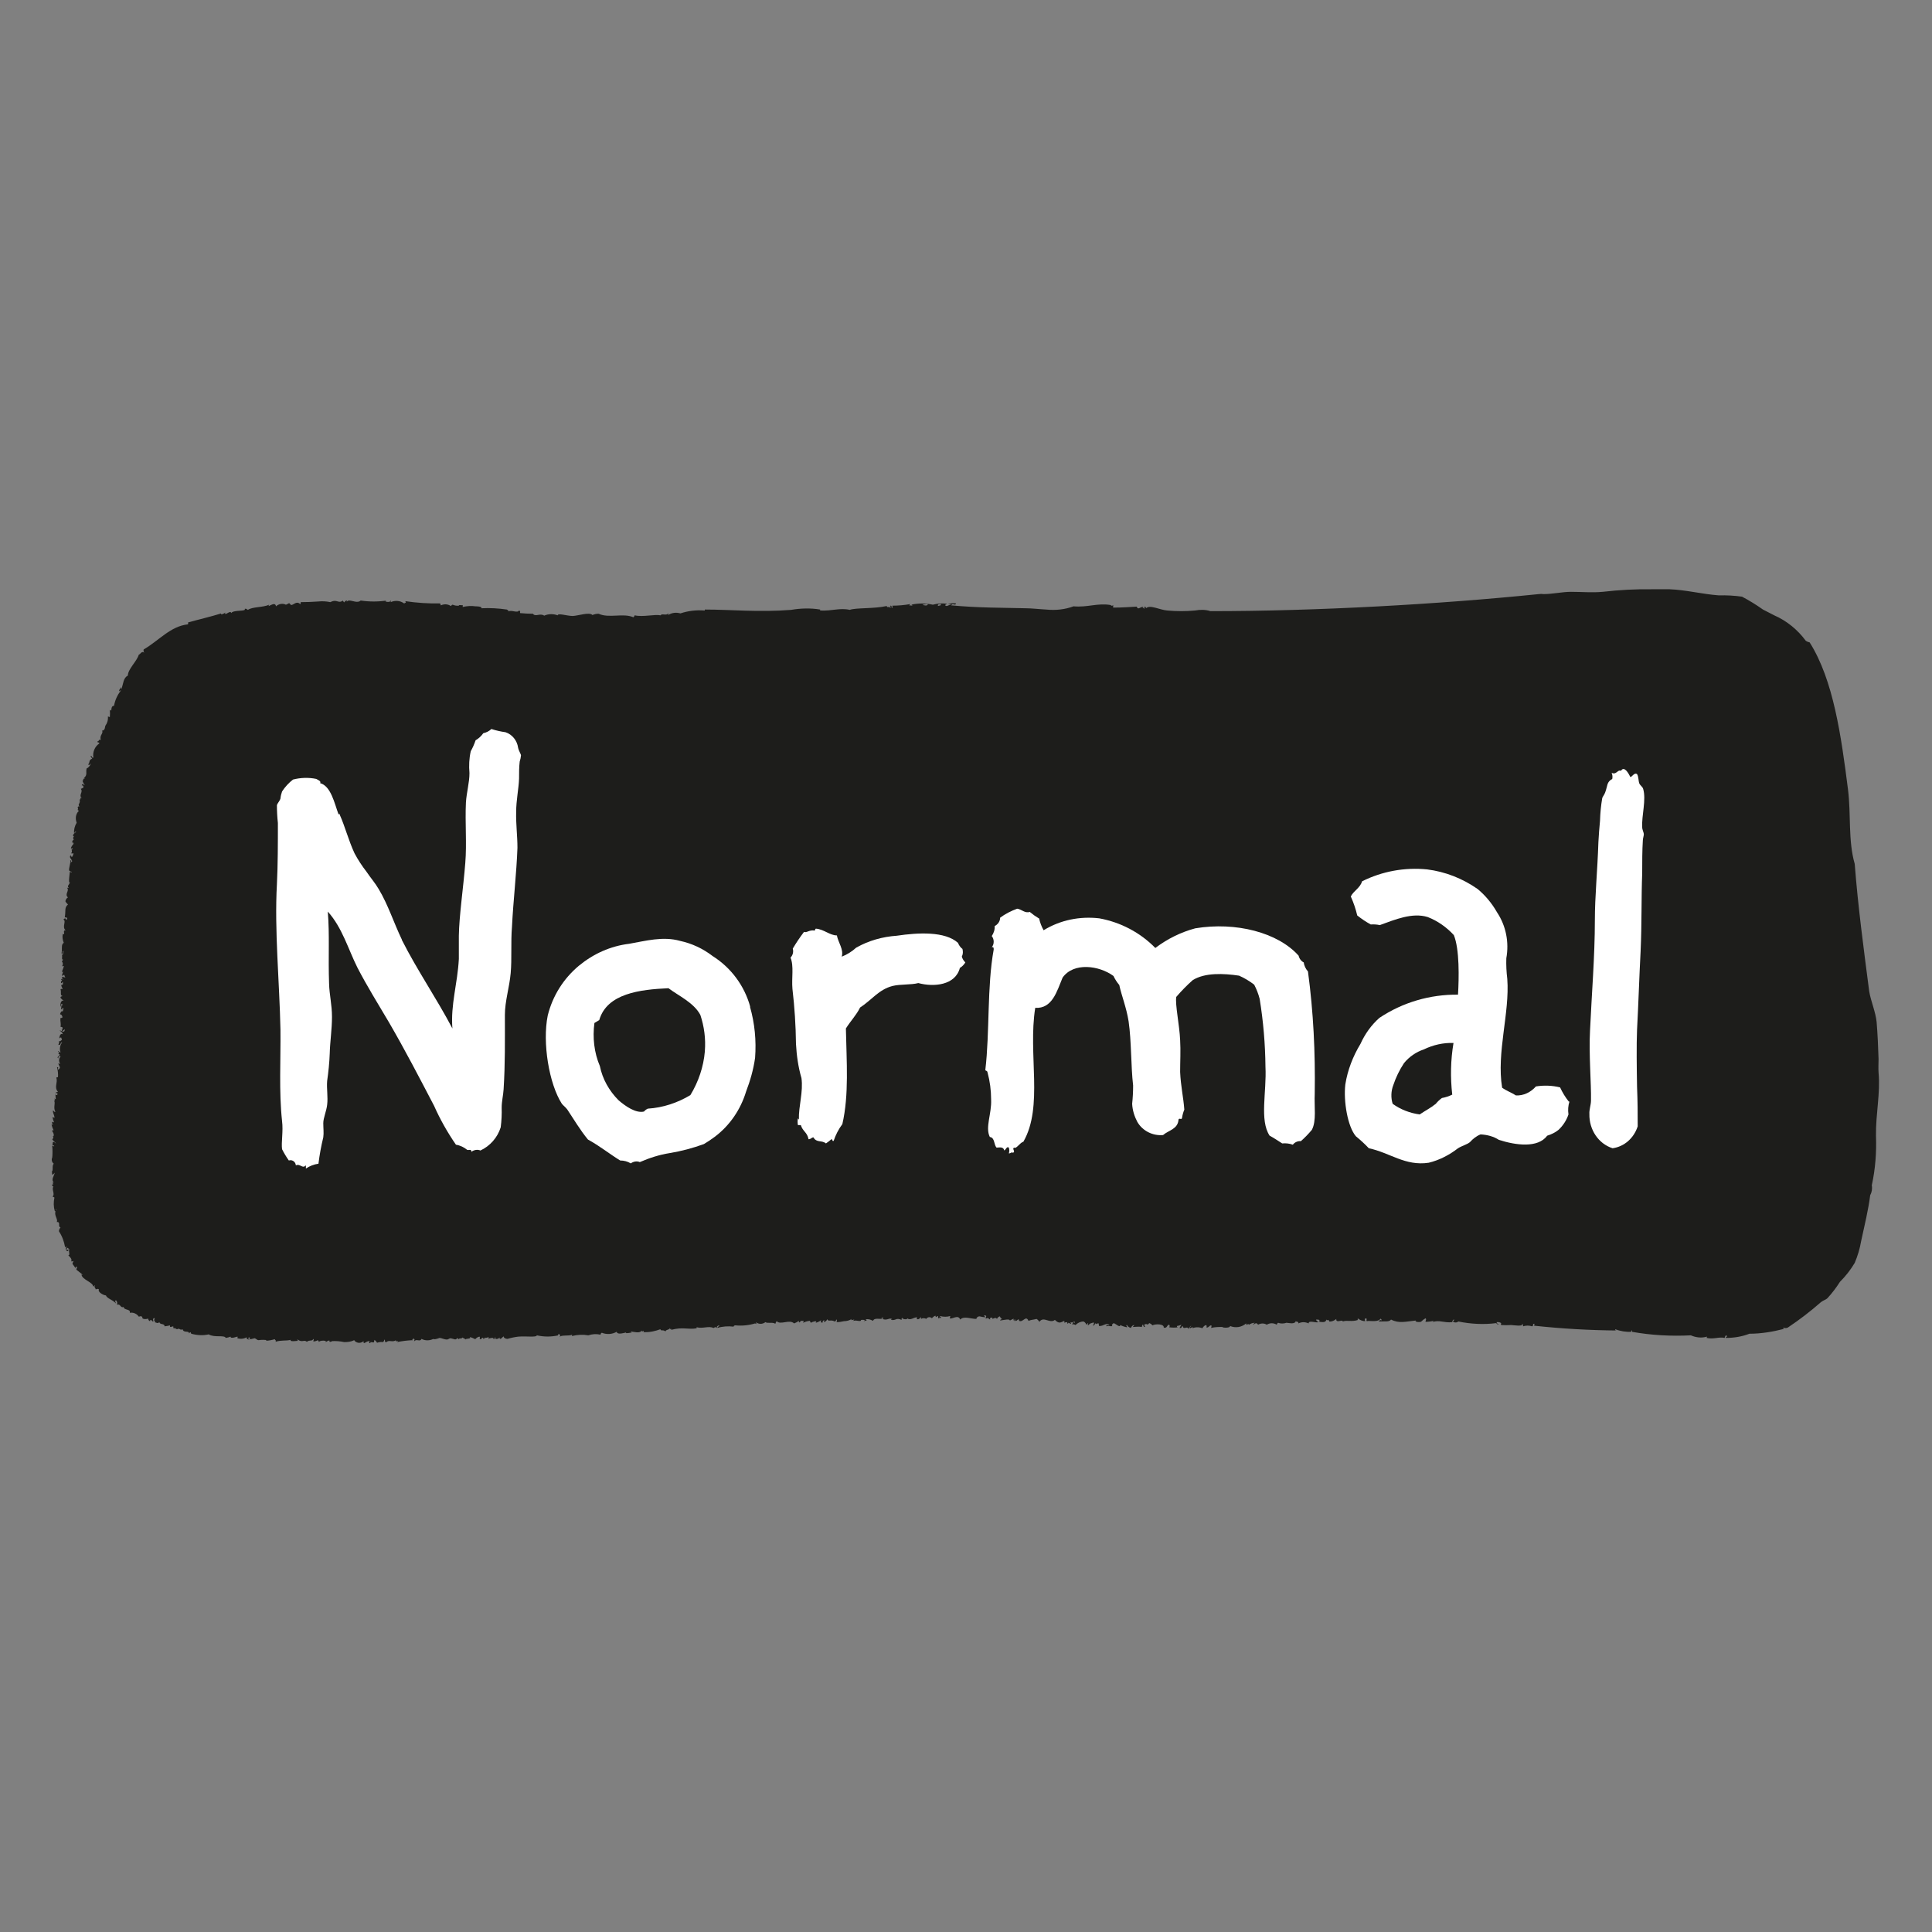
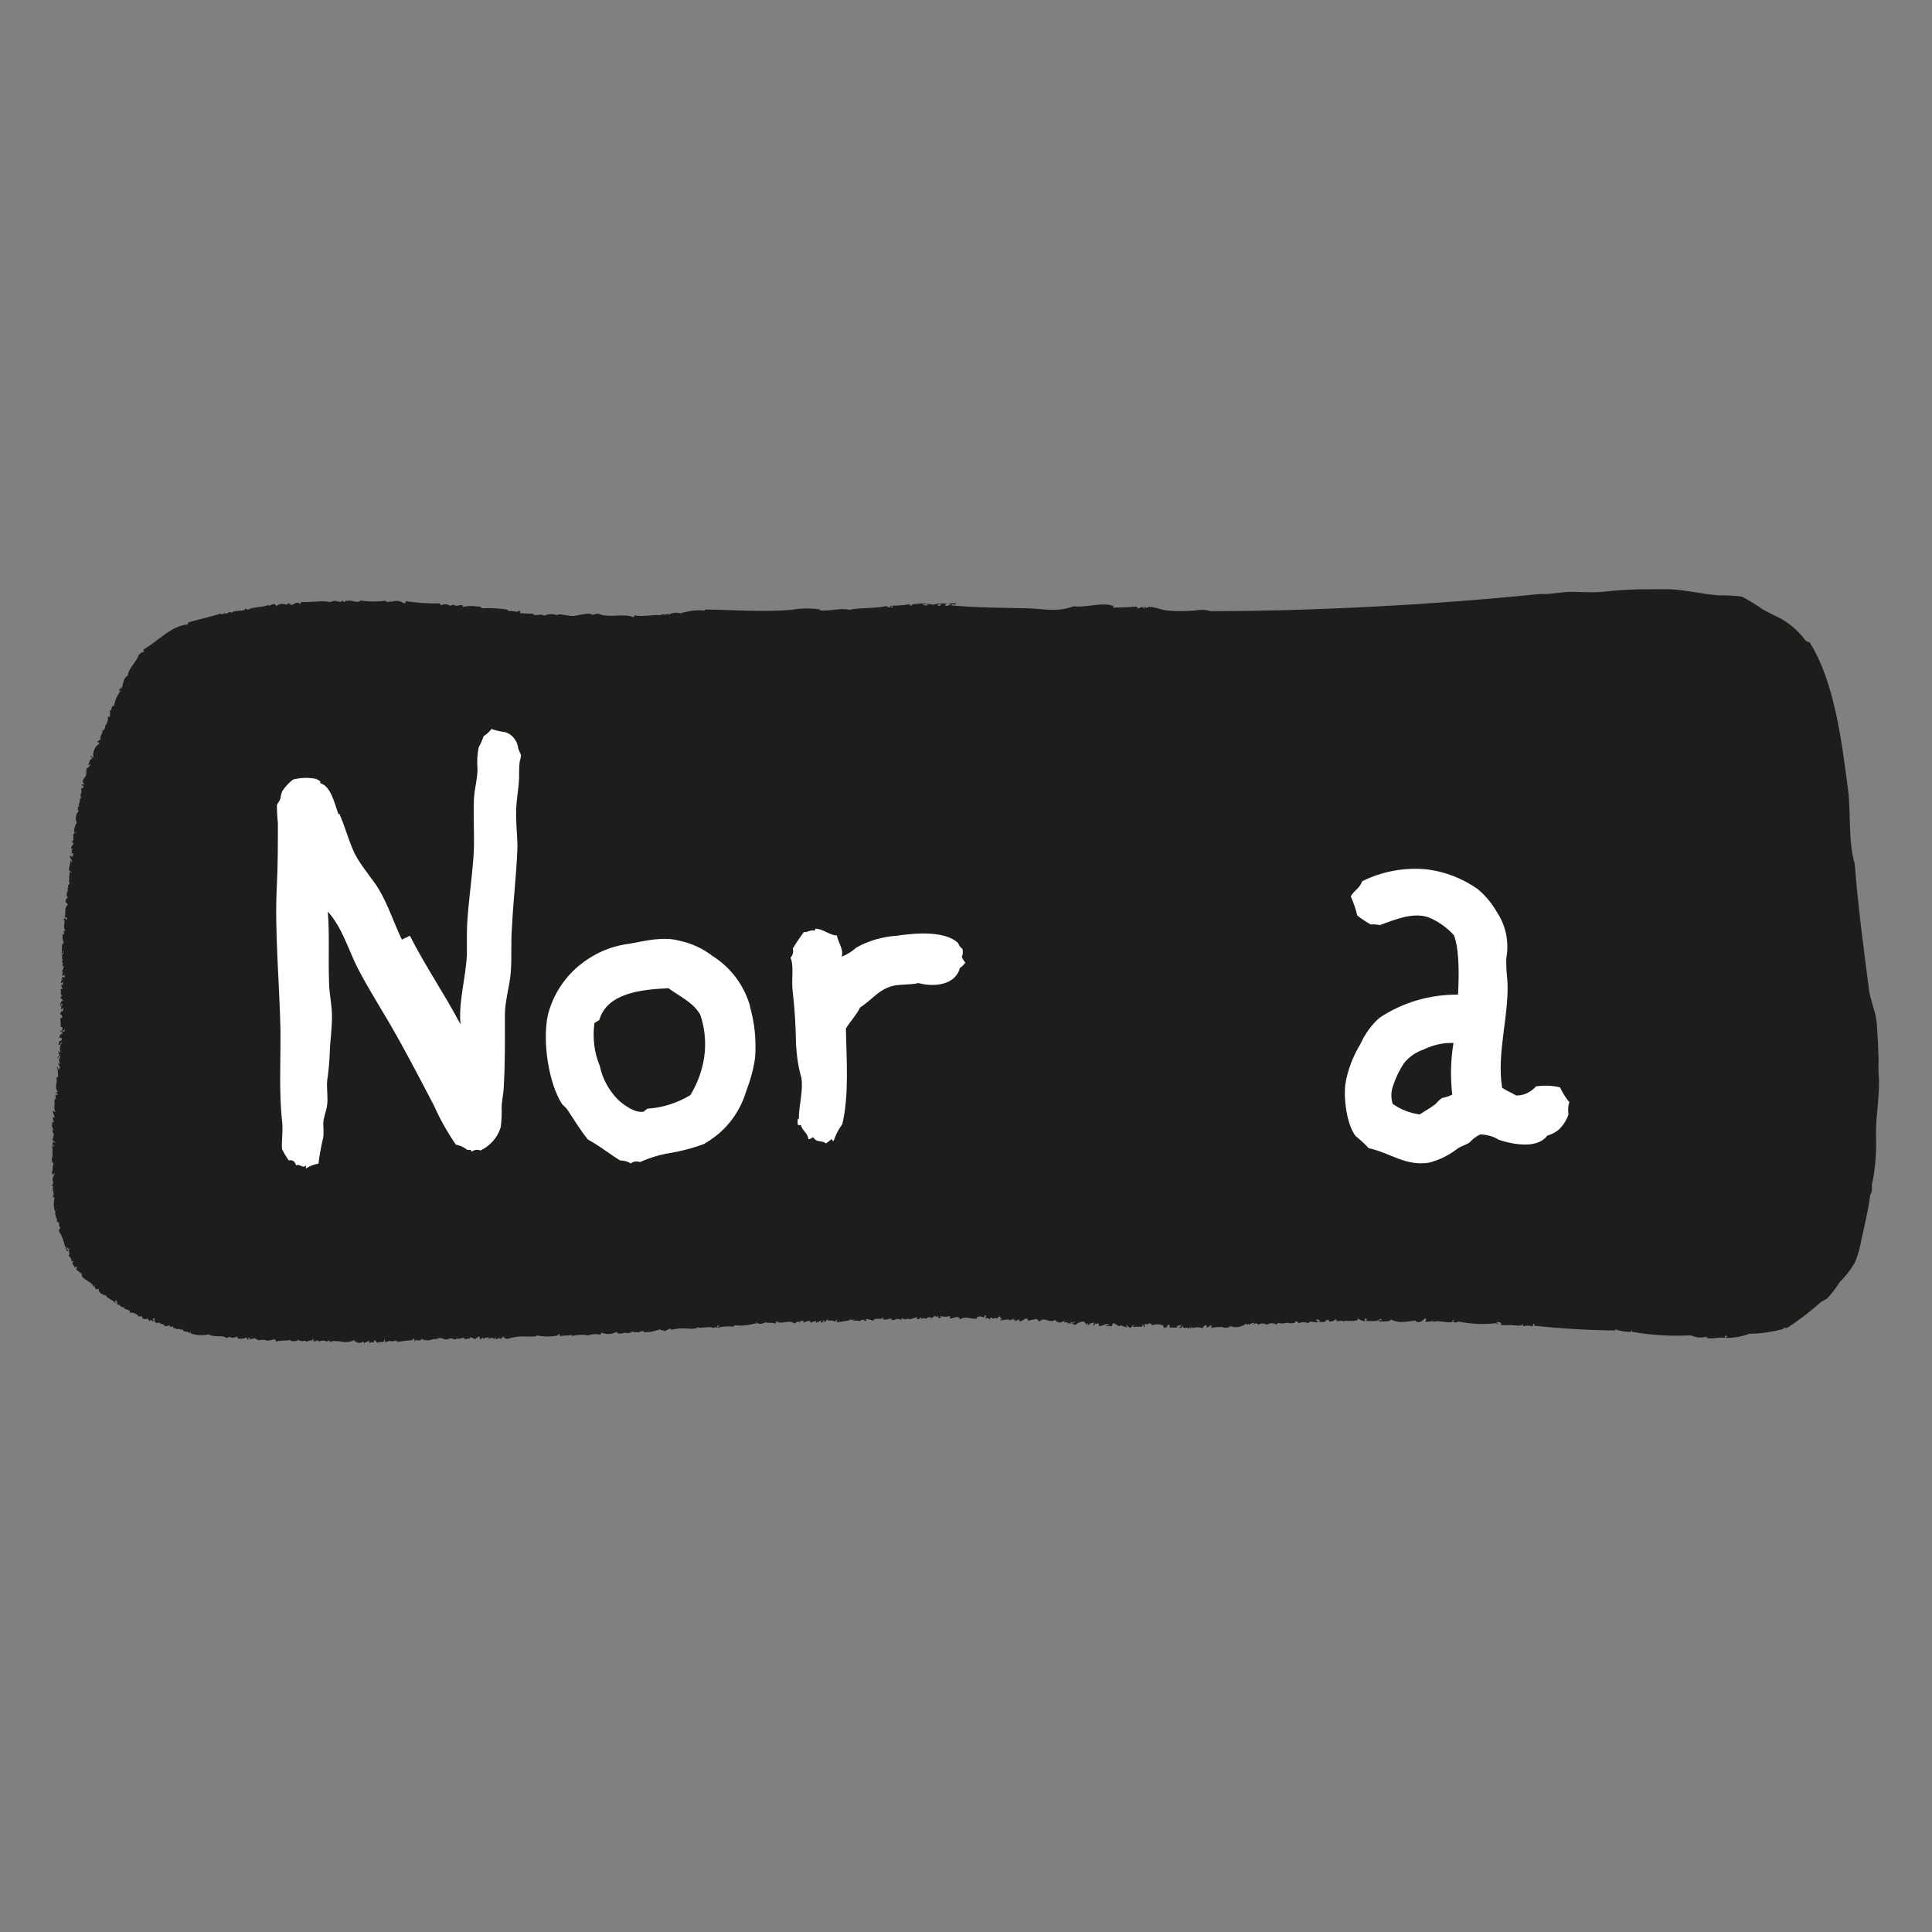
<svg xmlns="http://www.w3.org/2000/svg" version="1.2" viewBox="0 0 600 600" width="600" height="600">
  <rect x="0" y="0" width="600" height="600" fill="#808080" stroke="none" />
  <title>Proyecto nuevo</title>
  <style>
		.s0 { fill: #1d1d1b } 
		.s1 { fill: #ffffff } 
	</style>
  <path class="s0" d="m69.9 190.4c-0.1 1 1.7-1.1 1.9 0 0.7-1.1 4.8-0.4 4.2-1.3 0.6-0.2 0.6 0.2 1 0.3 1.4-1 4.6-0.7 6.6-1.6-1 1.4 1.9-1.4 2.1 0.5 0.9-0.8 2.1-1 3.1-0.5q0.5-0.2 1-0.5 0.3 0.3 0.6 0.6c0.8 0 1.7-1.4 2.8-0.3 0.2 0 0.2-0.4 0.2-0.6q2.7 0 5.4-0.2 1.9-0.2 3.8 0.2c2.1-1.1 2.4 0.6 3.9-0.5 0 0.4 0.3 0.3 0.4 0.6 0.2-0.4 0.5-0.6 0.9-0.6-0.4 0.8 0 0 0.6 0 1.1 0 2.7 0.9 3.6 0 2.7 0.4 5.4 0.4 8.1 0-1.4 0.3 1.3 0.8 1.2 0 0.3 0 0 0.3 0 0.5 1.4-0.6 3-0.5 4.2 0.4q0.2-0.1 0.4-0.2c0.3 0 0-0.2 0-0.5q5.4 0.8 10.8 0.7 0.1 0.3 0.2 0.6c1.1-0.5 2.2-0.4 3.1 0.2 0.2 0 0.2-0.4 0.6-0.4q0.9 0.4 1.9 0.3c0-0.4 0.9 0 1.2-0.2v0.6c1.3-0.3 2.7-0.4 4-0.2 0.2 0 2.1 0 1.8 0.6q3.9-0.2 7.9 0.4c0 0 0.8 0.4 0.4 0.6 1.1-0.6 2.8 0.6 3.4-0.3 0.3 0.1 0.4 0.3 0.3 0.6q0 0.1 0 0.2 2 0.2 4 0.2c0.8 1.1 2.2-0.3 3.5 0.6 1.3-0.6 2.9-0.6 4.2-0.1 0-0.8 2.9 0.2 4.7 0.2 1.8-0.1 5.1-1.3 6.1-0.3q0.9-0.4 1.9-0.4c3.2 1.5 7.6-0.3 10.8 1.1q0.3-0.2 0.4-0.6c2.7 0.6 6.1-0.4 8.1 0 0.2-0.7 1.8 0.2 2.3-0.6 0.2 0 0 0.2 0 0.5 1.1-0.7 2.5-0.9 3.8-0.5 2.4-0.8 4.9-1.1 7.5-0.9 0.2 0 0-0.2 0.1-0.3 8 0 16.8 0.9 26.8 0.1 2.9-0.5 6-0.6 9-0.1v0.3c3.7 0.2 6.1-0.9 9.2-0.2 1.8-0.7 7.5-0.3 11.5-1.2 0 0.7 0.7 0 1 0.5 0.7 0-0.4-0.6 0.2-0.6 0.6 0.1 0 0.4 0.4 0.6 0.4 0.3 0.1-0.3 0.1-0.6q2.8 0 5.6-0.5c-0.7 0.7 0 0.3 0.6 0.5 0-0.3-0.1-0.3-0.4-0.3 2.3-0.5 4.6-0.5 6.8 0 1.4-0.4 2.9-0.5 4.4-0.3q-0.3 0.2-0.6 0.4c0.4 0.8 1.3-0.3 1.8 0-0.2-0.6-0.5 0-0.8-0.3q1.2-0.4 2.4-0.2c-0.2 0.9-1.1-0.3-1.5 0.6 8.8 0.8 15.2 0.7 23 0.9 2.1 0 4.4 0.3 6.5 0.4 2.9 0.3 5.8 0 8.5-1 4.3 0.4 7.5-1.1 11.5-0.4 0 0 0.4 0.5 0.8 0v0.8c2.9 0 5.3-0.2 7.3-0.3 0.5 1.1 0.8 0.2 2.1 0-0.6 0.5 0 0.2 0.2 0.6 0.5 0-0.2-0.3 0.2-0.6 0.3 0 0.4 0.3 0.4 0.5 1.2-1.2 4.2 0.5 6.6 0.7q4.3 0.4 8.6 0c1.6-0.3 3.3-0.3 4.8 0.2 32.9 0 70.6-2.1 102-5.3q0.7-0.1 1.5 0c2.8 0 5.7-0.7 8.5-0.7 3.4 0 6.5 0.3 9.8 0q7.7-0.9 15.4-0.8c1.8 0 3.7 0 5.4 0 5.1 0.2 10 1.5 15.3 1.9q3.6-0.1 7.2 0.4 3.4 1.8 6.5 4c1.3 0.7 2.4 1.2 3.5 1.8 3.9 1.7 7.3 4.5 9.8 7.9q0.6 0.4 1.2 0.5c7.4 11.7 9.8 29.1 11.9 45.6 1 7.8 0 15.9 2.1 23.2 1 13.1 2.8 26.5 4.5 39.6 0.5 3 2 6.4 2.3 9.5 0.3 3.6 0.5 7.9 0.6 11.5 0 1.4-0.1 2.8 0 4.2 0.6 6.5-0.9 12.9-0.8 19.6 0.2 5.2-0.2 10.4-1.3 15.4 0.2 1.1 0 2.2-0.5 3.1-0.5 4.2-1.8 9.6-2.8 14.2q-0.6 3.5-2 6.8-1.9 3.2-4.6 5.9-1.7 2.7-3.9 5.1c-0.4 0.4-1.4 0.7-2 1.2q-4.9 4.3-10.3 7.9c-0.5 0.2-0.9 0.2-1.4 0 0 0.2 0.1 0.3 0.2 0.4q0 0 0 0c-3.5 0.9-7.1 1.5-10.7 1.5-2.3 0.9-4.8 1.3-7.3 1.3 0-0.4 0-0.4 0.4-0.4-0.1-0.2-0.2-0.4-0.4-0.4q-0.3 0.3-0.4 0.8c-1.8-0.4-3.4 0.5-5.6 0q0.1-0.2 0.1-0.4c-1.6 0.5-3.4 0.3-5-0.4-6.1 0.3-12.2 0-18.3-1.1 0.2-0.6-0.2-0.6-0.2 0-1.7 0.1-3.4-0.2-5-0.8 0 0.4 0.3 0.5 0.8 0.4q-13.1-0.1-26-1.5 0.2-0.3 0.1-0.6c-0.8 0 0 0.5-0.7 0.8-0.9-0.3-1.9-0.3-2.8 0 0-0.4 0-0.7-0.4-0.8 0.9 1-2.9 0.4-3.3 0.4q-1.5 0.1-3.1 0c-0.2-0.3 0-0.4 0-0.6q-0.6-0.4-1.4-0.3c0 0.2 0.1 0.4 0.3 0.5q0.2 0.1 0.3 0c0 0.5-0.7 0-0.7-0.2-3.9 0.5-7.9 0.3-11.8-0.5-0.5 0.4-1.2 0.4-1.7 0 0-0.2 0.4-0.2 0.4-0.6-0.5 0-0.5 0.5-0.6 0.8-2.6 0.3-4.1-0.8-6.1 0q0.2-0.1 0.3-0.4-1.2 0.3-2.5 0.3c0-0.4 0.4-0.8 0-1.1q-0.7 0.4-1.3 1c-0.2 0.3-2.2 0.2-1.7-0.3-3.1 0.3-5.2 1-7.7-0.3-0.6 0.8-1.7 0.5-3.8 0.6 0.1-0.4 0.5-0.5 0.8-0.4q0.1 0.1 0.1 0.1c0-0.6-0.7-0.5-0.2-0.9-0.6 1.7-3.6 0.8-4.4 1.1-0.4-0.2 0.3-0.8-0.4-0.9-0.4 0.3-0.3 0.4-0.1 0.9-0.8 0-1.6-0.3-2.2-0.8-0.1 0-0.2 0.1-0.2 0.2 0 0.1 0.1 0.2 0.2 0.2-2 0.7-3.5 0-4.8 0.5 0-0.8-2.2 0.7-2-0.8-0.6 0.5-1.4 0.9-2.2 0.8 0-0.9-0.9 0-0.8-0.7-0.3 0.9-0.7 1-2.3 0.8 0.3-0.7-0.2-0.7-1-0.7 0.1 0.4 0.4 0.7 0.8 0.7-0.5 0.6-3.1-0.7-3.1 0.5-1-0.5-2.2-0.5-3.2 0 0.2-0.7-0.6-0.4-0.8-0.7-0.3 1.1-2.3 0.5-2.9 0.5-0.8 0.3-1.8 0.3-2.6 0q-0.3 0.2-0.4 0.6c-1-0.6-2.1-0.6-3.1 0-0.8-0.5-1.8-0.5-2.7 0-0.5-0.7-0.7-0.5-1.5 0 0-0.5 0.4-0.3 0.4-0.6q-1 0.1-1.7 0.6-0.1-0.1-0.2-0.2c-0.5 0-0.6 0.7-0.7-0.2-1.4 1.2-3.3 1.5-5 0.8 0 0.8-2.8 0.5-2.3 0.3-1.3 0-2.3 0-3.6 0.3q0.2-0.4 0.1-0.8c-0.7 0-0.7 0.7-1.5 0.7 0-0.7 0.2-0.4-0.2-0.8-0.5 0.2-0.8 0.5-1.1 1-1-0.4-2.1-0.4-3.1 0 0.6-0.7-0.7 0-0.7 0-0.6-0.2 0.4-0.5 0.3-0.8q-0.5 0.4-0.9 1c-0.2-1.1-1.5 0.5-1.7-0.9-0.4 0.1-0.2 0.8-1 0.6q0.3-0.5 0.6-1-0.7 0.3-1.4 0.4c0 0.4 0.2 0.4 0.4 0.4q-1.4 0.2-2.8 0c0.2-0.2 0.2-0.6 0-0.8q0 0 0 0c-0.8 0-0.5 1.2-1.7 0.9 0.2-1.2-2.6-1.2-3.5-0.7q-0.4-0.5-1-0.7c-0.8 1-0.2 0-1.5 0.4 0 0.3 0 0.6 0.2 0.6-0.2 0.6-0.6-0.2-0.6-0.5 0-0.3-0.4 0.3-0.4 0.7-1-0.2-2 0-2.8 0q0.2-0.3 0.5-0.6c-0.5 0-0.9 0.4-1.1 0.9-0.5-0.1-1-0.5-1.2-0.9-0.6 0.1 0.2 0.4 0 0.7q-1.1-0.2-2.1-0.7c0 0.9-1.2-0.2-1.8-0.5-0.6-0.2-0.4 0.3-0.8 0.3 0.5 1.1-0.9 0.2-1.7 0.6-0.2-0.6 0.6-0.3 1-0.4-1.1-0.9-1.8 0.4-3.3 0.3q0-0.5-0.2-0.9c-0.4 0.1-0.6 0.6-0.8 0q-0.3 0.4-0.7 0.8c-0.5 0 0.5-0.7 0-1-1.1 0.4-1.1 0.2-1.5 0.8-0.8 0 0-0.1-0.2-0.6-0.2 0-0.2 0.5-0.6 0.4-0.1-0.4-0.4-0.7-0.8-0.9-0.9 0-1.8 0.4-2.5 1.1-0.3-0.2-0.7-0.3-1.1-0.2q0.3-0.3 0.5-0.8 0.2 0.2 0.4 0.4c0-1.2-0.7 0.2-1.2-0.3-0.3 0 0 0.2 0 0.5 0 0.3-1-0.8-0.9 0-0.3 0-0.2-0.3-0.3-0.5q-0.5 0-0.9 0.2c0.2-0.3 0-0.3 0-0.6-1.1 0.5-1.6 1-2.9-0.3-1.6 1.3-3.5-1.3-4.8 0.6q-0.4-0.6-0.9-0.9c-1.1 0.3-1.5 0.2-2.5 0.6-0.8-1.9-1.7 0.6-2.9 0q0-0.3-0.2-0.5c-0.2 0-1.1 1.2-1.1 0-0.2 0-0.2 0.3-0.2 0.5 0 0.3-0.4-0.4-0.2-0.7q-0.6 0.3-1.2 0.6c0-0.6-1.7-0.2-3 0 0-0.3 0.3-0.4 0.6-0.4q-0.5-0.4-0.7-0.9c-0.4 0.1-0.7 0.4-0.9 0.8-0.5-0.9-1.7 0.6-1.4-0.4-0.5 0-0.9 0-0.7 0.6-0.7-0.3-0.4-0.7-1.4-0.3 0-0.6 0.5-0.8-0.2-1-0.7-0.2 0.2 0.5 0 0.6q-0.9-0.1-1.7-0.3c-0.5 0-0.9 0.3-1 0.8-1.7 0-3.9-1-5 0.2-0.6-1.5-1.9-0.4-3.1-0.3-0.3-0.4 0-0.2 0-0.8-1 0.3-2.1 0.3-3.2 0 0 0.2 0.2 0.4 0.4 0.4 0 0.7-0.8-0.5-0.6 0.4-0.3 0-0.4-0.3-0.4-0.8-0.5 0-0.6 0.8-0.8-0.1q-0.6 0.2-1.1 0.8c-0.5-0.5-1.2-0.4-1.6 0q-0.1 0.1-0.1 0.2c-0.6-0.3-1.2-0.3-1.7 0q0-0.3 0.1-0.5c-0.5 0-0.4 0.7-1.3 0.6-0.2-0.3 0-0.3 0-0.6-1.2 0-2 1.1-3.1 0.3 0.3 0.6-1.9 0.2-1.3-0.1-0.5 0-0.4 0.3-0.4 0.6-1.9-0.8-1.6 0.3-3.3 0 0-0.2 0.3-0.2 0.4-0.2-0.9-0.6-1.4 0.4-2.8 0-0.3-0.3 0-0.3 0-0.6q-0.3 0.2-0.6 0.2c0 0.2 0.2 0 0.4 0.2-1 0.3-2.5-0.4-3 0.7-0.7-0.4-1.4-0.6-2.2-0.5 0 0.3 0.2 0.3 0.4 0.3q-0.5 0.2-1.1 0.3c0.8-0.5 0-0.4-0.8-0.4 0 0.9-1.8-0.3-2.7 0.5q0.4-0.3 0.6-0.6c-0.4 0-1.3 0.5-0.8-0.2-0.7 0.5-1.6 0.7-2.4 0.7q-1.2 0.3-2.3 0.3c0 0 0.2-0.7 0-0.8-0.3 0 0 0.5-0.6 0.6q-0.5-0.3-1.1-0.3c-0.7 0-0.8 0.2-1.2-0.4-0.2 0.5-0.6 0.8-1.1 0.9q0.2-0.3 0.2-0.6c-0.7 0.2-0.4 0.3-0.6 0.8-0.5-0.2-0.6 0-0.4-0.8q-0.8 0.6-1.7 0.8c0.8-0.9-1.1-0.3-1.5 0q-0.2-0.3-0.3-0.6-1.1 0.1-2.1 0.6 0.1-0.3 0.2-0.6h-0.9c-0.3 0.5-0.7 0.8-0.6 0q-0.7 0.5-1.5 0.8c-1.4-1.4-4.2 0.6-5.4-0.7q-0.3 0.3-0.4 0.8c-1-0.6-2.4 0-3.1-0.5-0.9 0.7-2.1 0.7-3 0q0.2 0.3 0.2 0.6-0.2-0.1-0.4-0.2c-2 0.6-4.1 0.8-6.1 0.6-0.3 0-0.5 0.1-0.6 0.4-1.7-0.2-3.4-0.1-5 0.4 0-0.4 0.5-0.4 0.6-0.8-0.4 0-0.8 0.3-0.8 0.6q0 0.1 0 0.2c-0.9-0.6-0.4 0-1.1 0-1.4-0.7-3.3 0.3-5.1-0.2-0.1 0-0.1 0.1-0.1 0.2q0.1 0.1 0.1 0.1c-2.8 0.5-4.2-0.5-8 0.5 0.4-0.7-0.3 0.2-0.4-0.6 0.1 0.6-1.4 0.5-1.3 1.1-0.9-0.7-1.5 0-1.6-0.7-1.6 0.6-3.4 1-5.2 0.9-0.2 0 0-0.1 0-0.4 0-0.2-0.6 0.6-0.6-0.1-0.6 1-2.4 0.4-3.4 0.3 0 0.2 0.2 0.3 0.4 0.3 0 0-2.5 0.5-1.8 0-1.3 0.3-2.8 0.7-3-0.2-1.4 0.8-3.1 0.9-4.6 0.3-0.3 0.1-0.4 0.4-0.4 0.6-1.3-0.3-2.6-0.2-3.8 0.2-1.7-0.3-3.4-0.2-5 0.2-0.3 0 0-0.2 0-0.4-1.1 0.5-3.4 0-3.9 0.7q0.1-0.3 0.2-0.6-0.2-0.1-0.4-0.3c-0.2 0-0.5 0.3-0.2 0.4-2.2 0.5-4.5 0.5-6.7 0 0 0.7-3.3 0.2-5.7 0.4q-1.7 0.2-3.4 0.7c-0.6 0-1.2-0.3-1.2-0.8q-0.5 0.4-0.9 0.8c-0.4 0-0.4-0.2-0.4-0.5 0 0.5-1.7 0.9-1.2 0-0.5 0 0 0.7-0.7 0.5 0.3-0.5-1-0.3-1.6 0q0.2-0.2 0.2-0.5c-0.6 0-0.9 0.4-1.3 0 0.3 0.9 0 0-0.4 0.5-0.3 0 0-0.1 0-0.3-0.6-0.2-0.4 0.3-0.8 0.4-0.7 0 0-0.5-0.4-0.8-0.5 0.1-1 0.4-1.3 0.8q-0.8-0.4-1.7-0.7c0.6 0.7-1.2 0.4-1.4 0.8 0-0.4-1.2-0.4-0.7-0.9-0.3 0.9-1 0.3-1.4 0.8-0.1 0-0.2-0.4-0.5-0.3-0.3 0.7-0.9 0.2-2 0-0.3 0-0.7 0.4-1.1 0.4-0.9 0-1.7-0.5-2.3-0.5q-0.7 0.3-1.4 0.4c-0.7 0-0.5-0.1-0.5-0.1-1.2 0.6-2.6 0.6-3.7 0-0.5 1.1-1.6-0.2-2.3 0.8 0-0.5 0.3-0.4 0-0.8-0.3-0.3-0.4 0.3-0.7 0.3-0.4-0.1 0.2 0 0.4 0.1q-2.6 0.1-5 0.6c1-0.8-0.9 0.2-0.3-0.6-1.2 0.8-2.1-0.2-3 0.6-0.7 0.2-0.3-0.7-0.6-0.8q-0.1 0.4-0.4 0.8c-0.6-0.1-1.3 0-1.9 0.2q-0.3-0.5-0.8-0.9-0.1 0.4-0.2 0.8c-0.9 0-1.1-0.3-1.1 0.2-0.6 0.1-0.3-0.4-0.2-0.6-1.2-0.1-2 1.4-1.9 0-0.8 0.7-1.9 0.7-2.7 0q-0.1-0.1-0.2-0.3c-1 0.5-2 0.6-3.1 0.6q-1.9-0.4-3.8-0.3c0.2 0-1 0.6-0.8-0.2-0.5 0-0.8 0.4-1.3 0.5 1-0.6-2-0.6-1.9 0q-0.2-0.4-0.4-0.6-0.7 0.4-1.4 0.4c0-0.5 0.3-0.4 0-0.8-0.4 0.9-1.2 0.2-2 0.9-1-0.8-1.3 0.4-2.9-0.7-0.2 0 0 0.4 0.2 0.4-0.4 0-2.8 0.4-2.3-0.3-1.6 0.4-2.7 0-4.8 0.6 0.4-0.4 0-0.4-0.2-0.8q-1.3 0.4-2.7 0.5c0-0.2 0.2-0.2 0.4-0.2q-1.4-0.2-2.7 0c-0.5 0-0.8-0.5-1.2-0.6-0.4 0-2 0.8-1.5-0.3q-0.4 0.1-0.6 0.2c0 0.2 0.4 0.2 0.4 0.6-0.3-0.3-0.9 0-0.8-0.8-0.9 0.5-1.9 0.6-2.9 0.3 0 0 0.2-0.5 0-0.5-0.1 0-2.2 0.8-2.1 0q-0.7 0.3-1.5 0.4c-0.4-1-3.5 0-5.3-1.1-1.7 0.4-3.6 0.3-5.4-0.2-0.1-0.1-0.2-0.3-0.2-0.5q-0.3 0.1-0.5 0.4c0-1-1.7 0-2-1.3-0.8 0.5-0.9-0.5-1.7 0q-0.5-0.1-0.8-0.5c0 0.4-0.4 0.5-0.4-0.4-0.4 0-1.2 0.6-1-0.3q-0.8 0.2-1.7 0.3c0-1-1.5-0.4-1.6-1.3-0.6 0.5-0.8 0.2-1.5 0 0.2-0.3 0.2-0.5-0.3-0.6 0.4-0.4 0.4-0.2 0.2-0.7-0.7 0.3-0.2 0.9-0.3 1.1-0.2 0.3-0.9-1.2-1-0.1-0.4-0.1-0.6-0.5-0.6-0.8-0.6 0.2-1.2 0.2-1.7 0-0.2-0.7-0.3-0.9-1.2-0.6-0.6-0.9-1.7-1.4-2.8-1.2 0.3-1.3-1.8-0.7-1.9-1.8-1.1 0.4-0.9-1.1-2.1-0.7 0.2-0.5 0.1-1-0.3-1.4-0.5 0.2 0 0.7 0 1-1-1.2-2.8-1.5-3.1-2.5-0.6 0-2.6-0.9-2.2-1.9-0.4-0.3-0.4 0-1 0-0.1-0.6-0.6-0.6-0.2-1.3-0.2 0-0.2 0.4-0.6 0.4 0-1.3-3.5-2.1-3.6-3.7q0.2 0.1 0.4 0.1-1-0.8-2-1.6c0-0.3 0.2-0.4 0.2-0.8-0.1-0.3-0.6 0-0.4 0.4q-0.5-0.7-1-1.4c0-0.3 0.2-0.5 0.3-0.8 0.2-0.3-0.4 0.2-0.7 0 0.3-0.7-0.2-1.1-0.9-1.9 0.7 0 0-1 0.3-1.8q-0.2-0.3-0.6-0.5-0.1 0.2-0.3 0.4c0.2 0.5 0.3 0.2 0.7 0.1-0.2 1.4-1.4-0.2-0.6-0.7 0-0.3-0.2 0-0.5 0-0.3-1.7-0.9-3.4-1.9-4.9 0-0.5 0.2-0.9 0.5-1.2-1-0.3 0.2-1.8-1.2-1.7 0.6-0.9-1.3-2.3 0-4-0.5 0 0 0.9-0.6 0.6-0.4-1.4-0.4-2.8-0.1-4.2q-0.3-0.2-0.6-0.3c0.9-0.7-0.4-2.3 0.3-3.1-0.5-0.2-0.2 0-0.5-0.7q0.2 0.1 0.4 0.1c0-0.4-0.4-0.9 0.2-0.6-0.9-1 0-1.9 0.3-3.1l-0.6 0.6c-0.5 0 0-1-0.4-0.9 0.7-0.3 0-1.9 0.7-2.5-0.7-0.5-0.8-1.4-0.4-2.1q0.1 0 0.1 0c-0.2 0 0 0.2-0.2 0.4q0.2-2 0-3.9 0.3 0.2 0.6 0.2c0.1-0.3-0.2-0.3-0.5-0.3q0-0.5 0.1-1c0.6-0.2 0.6 0.3 1 0.4-0.4-0.5-0.9-0.8-1.2-1.3 0.2 0 0.7-0.9 0-0.8 0.8 0 0.5-1.1 0-1.7 0-0.4 0.3-0.4 0.5-0.2q-0.5-0.9-0.7-1.9 0.3 0.1 0.6 0.1c-0.4-0.1-0.5-0.5-0.4-0.9q0.3 0 0.6 0.2-0.4-0.9-0.5-1.7 0.3 0.1 0.6 0.3c0-1-0.4-1.1-0.5-2.3 0.4 0 0.3 0.5 0.8 0.4-0.8-1.4 0.2-2.9-0.5-3.6 0.6 0.3 0.3 0 0.2-0.6 0.7 0.8 0.3-0.3 0.3-1.2q0.3 0.2 0.6 0.2v-0.8c-0.7 0.7-0.8-0.2 0.2-0.2-1.3-1.5 0-2.8-0.5-4.4 0-0.2 0.3-0.1 0.5-0.2q0.1-1.6-0.3-3.1c0.8 0 0 0.5 0.4 0.8 1-0.8 0.2-0.9 0-2q0.3 0.2 0.6 0.2c-0.5-0.7-0.5-1.6 0.1-2.3-0.2-0.5-0.8 0.2-0.7 0.6-0.7-0.5 0.5-0.7 0.4-1.3-0.9 0 0.3-0.5-0.5-0.8 0.2-0.5 0.4 0.4 0.8 0.2-0.4-1-0.2-2.2 0.5-3.1-0.7 0-0.3 1-1.2 0.8 0.2-0.4 0.3-0.8 0.2-1.2 0.3 0 0.4 0.2 0.2 0.2-0.2 0.1 0.6-0.4 0.7-0.6 0.1-0.2-0.2-0.4-0.2-0.7-0.3 0-0.5 0.1-0.6 0.4 0-0.6 0.3-1.9 1.1-1.4-0.1-0.5-0.5-0.9-1-1.1 0.4-0.3 1.6 1.1 1.6-0.5q-0.4 0.4-0.8 0.6c-0.5-0.1 0.9-1.3-0.5-1.3 0.2-1.5-0.2-1.5 0-2.8 1.3 0.3 0-1.5 0-1-0.5 0 0.6-1.8 0.6-0.8q0.2-0.5 0.3-1.1c0-0.4-0.6 0-0.4 0.4-0.9-0.5 0.3-1.2 0-1.9-0.7 0.2 0 0.7-0.3 1-0.5-0.3-0.2-2.3 0.8-1.9q-0.6-0.4-1-0.9c-0.1-0.5 0.4-0.4 0.6-0.6-0.8-0.2-0.3-0.8-0.6-2.1 0.3-0.2 0.3 0 0.6 0 0-0.5-0.4-0.8-0.4-1.3 0.6 0 0.6-0.4 0.5-1-0.2 0-0.2 0.5-0.5 0.4-0.4-0.6 0.8-1 0-1 0-0.4 0.5-0.4 0.5 0 0.5-0.2-0.5-0.3-0.2-0.9q0.5 0 1 0.2-0.3-0.4-0.3-0.8c-0.4 0-0.6 0-0.5 0.4-0.6-0.4 0.2-1 0-1.5-0.7 0.7 0.2-0.9 0.3-1.6 0-0.3-0.3 0-0.6 0 0.4-0.4 0.4-1.1 0-1.5q0.2-0.3 0.4-0.6c-0.7 0.1 0-1-0.5-1.7 0.4 0.7 0.6-0.3 0.6-1-0.6 0 0.2 1.1-0.6 0.8 0.3-1.7-0.2-2.8 0.7-3.3-0.4-0.9-0.5-1.9-0.3-2.8 1 0.7-0.3-1.4 0.9-1-1.3-1.2 0.3-2.9-0.7-3.4 0.2-0.4 0.8-0.6 0.8 0.1q0.1-0.1 0.3-0.2c0.2-0.6-0.2-0.6-0.7-0.6 0.4-2.1-0.2-3 1-4-0.3-0.3-0.6-0.6-0.8-1 0.1-0.5 0.3-0.9 0.8-1.2-1.2-1 0.6-2.1-0.3-3q0.3 0 0.6 0.1c-0.8-0.7 0.2-1 0.3-1.9-0.6 1 0-3.3 0-3.2 0 0 0.6 0.4 0.6 0.1q-0.4-0.1-0.8-0.4c-0.3-0.5 0.5-2.3 0.3-3.2 0.8 0 0 0.2 0.2 0.7q0.1-0.2 0.4-0.4c0-0.6-1.1-1.1-0.5-1.9q0.2 0.3 0.4 0.6 0.4-0.5 0.5-1.1c0-0.4-0.5 0.3-0.7-0.2 0.6-0.3-0.3-1.5 0.5-1.1 0-0.7-0.5 0-0.6-0.4q0.3-0.8 0.9-1.4c0-0.2-0.2 0-0.2 0 0 0 0-0.2 0-0.5q-0.2 0.2-0.5 0.2c0.4 0 0.1-0.9 0.7-0.8-0.2-0.5-0.3-0.9 0.1-1.2-0.8 0 0-1 0.6-1.3 0-0.5-0.5 0.2-0.6 0.4-0.1-1.2 0.2-2.3 0.8-3.3-0.5-1.3-0.3-2.8 0.7-3.7-0.8-0.4 0-0.2-0.4-1.2q0.2-0.2 0.6-0.2c-0.8-0.5 0.4-0.9 0-2.1 0.8 0-0.4-0.8 0.7-0.4-1.1-1 0.5-1.9-0.3-2.9q0.4-0.2 0.8-0.4c0-0.4 0-0.7-0.5-0.7 0-0.7 0.6-0.2 1 0-0.4-0.4-0.6-0.9-0.8-1.4 0.4 0 0-0.9 0.8-0.6 0-0.2-0.2 0-0.4-0.2 1.4-1.2 0.4-1.9 1-3.3-0.3 0.6 1.1-0.5 1.1-1.2 0.1-0.6-0.3 0.9-0.7 0.2 0.7-1 0-1.2 1.2-1.8 0-0.3-0.5-0.3-0.4-0.9 0.4 0 0.2 0.7 0.8 0.6-0.3-1.7 0.4-3.4 1.8-4.4 0.2-0.6-0.7 0-0.5-0.7 0.6 0 0.2-0.7 1-0.4-0.5-1.5 0.9-2 0.4-2.9 1 0 0.9-1.4 1-1.5 0.6-0.8 0.9-1.8 0.8-2.9q0.3 0.1 0.6 0.2 0.1-1.1 0-2.3c0.9 1 0-1.2 1.3-1.2 0.3-1.7 1-3.3 2.1-4.7 0-0.3-0.3 0-0.3 0.2-0.6-0.3 0.3-0.8 0.3-1.2 0.1-0.3 0.2 0.4 0.2 0.6 0.6-1.9 0.6-3.6 2-4.3 0-2 2.8-4.4 3.4-6.5 0.4 0 0.9-1.3 1.7-0.6-0.2-0.3-0.3-0.6-0.2-1 4.8-2.8 8.3-7.2 13.7-7.8 0.2 0 0.1-0.4 0.1-0.6 3.6-1 7.1-1.8 10.3-2.8-0.4 0.6 0.9 0.1 1.3-0.3m221.3-2c0.3-0.2 1 0 0.9-0.6-0.5 0-1.1 0-0.9 0.6zm-3.2-0.6q-0.8 0-1.6 0.2c0.2 0.2 1.7 0.5 1.6-0.2z" />
-   <path class="s1" d="m124.8 291.8c-2.5-5.2-4.3-10.9-7.2-15.7-1.1-1.9-2.6-3.6-3.8-5.4q-2.1-2.7-3.7-5.7c-1.9-4.1-2.9-8.2-4.6-12 0.4-0.3-0.2 0-0.4-0.2-1.2-3.2-2.3-8.7-5.7-9.6 0.5-0.6-0.9-1.1-1.2-1.3-2.4-0.5-4.9-0.4-7.2 0.2-1.3 1-2.5 2.3-3.4 3.7q-0.4 1.1-0.5 2.2c-0.3 0.9-1 1.5-1.1 2.1q0 2.7 0.3 5.5c0 6.6 0 12.6-0.3 19-0.8 14.3 0.8 30.4 1.1 45.2 0.1 9.4-0.5 19.1 0.5 28.4 0.4 3.1-0.3 6.7 0 8.7q0.9 1.8 2.1 3.5c0.9-0.3 1.8 0.2 2.1 1.1q0 0.2 0.1 0.4c1.4-0.6 2 1.2 3.1 0v1c1.2-0.8 2.5-1.3 3.9-1.5q0.5-4.1 1.5-8.2c0.2-1.4 0-2.8 0-4.4 0-1.6 1-3.8 1.2-5.7 0.3-2.4-0.2-5 0-7.4 0.4-2.8 0.7-5.7 0.8-8.5 0.1-3.8 0.7-7.5 0.7-11.4 0-3.8-0.8-6.8-0.9-10.3-0.3-8.5 0.2-15-0.4-22.4 4.5 5 6.3 11.6 9.2 17.4 3 5.8 6.5 11.4 9.8 17 5 8.6 9.4 17.1 14 25.9q2.8 6.3 6.8 12.1c1.3 0.2 2.5 0.8 3.5 1.6 0.5 0.2 1.3-0.4 1.3 0.6 0.8-0.6 1.9-0.8 2.8-0.4 3-1.4 5.3-4 6.3-7.2q0.4-3.1 0.3-6.1c0-2 0.5-3.9 0.6-5.7 0.5-7.9 0.4-15.1 0.4-23.1 0-4.3 1.4-8.5 1.8-13 0.4-4.4 0-9.5 0.4-14.4 0.4-8.1 1.4-16.4 1.7-24.5 0-3.8-0.5-7.4-0.4-11.1 0-3.7 0.8-7.3 0.9-10.4 0-1.9 0-3.6 0.2-5.3q0.3-0.9 0.4-1.9c0-0.4-0.7-1.4-0.9-2.4-0.3-2.2-1.8-4.1-3.9-4.8q-2.2-0.3-4.4-1c-0.7 0.7-1.6 1.1-2.5 1.3q-1 1.4-2.4 2.2-0.6 1.8-1.5 3.4c-0.5 2.2-0.6 4.5-0.4 6.8 0 2.9-0.9 6-1.1 9.1-0.3 6.3 0.3 12.8-0.2 18.8-0.6 7.7-1.9 16.3-2 22.6 0 2.4 0 4.8 0 7.2-0.4 7.7-2.6 14.2-2 21.6-5-9.5-10.9-18-15.7-27.5" />
-   <path class="s1" d="m503.2 239.3c-1-0.1-1.3 1.4-2.7 0.7q0.4 0.9 0.2 1.9c-1.8 1-1.4 2.1-2.2 4.2-0.3 0.8-0.7 1.2-0.9 1.7q-0.6 3.5-0.7 7.1c-0.2 2.1-0.4 4.5-0.5 6.6-0.3 9.1-1.1 16.8-1.1 24.3 0 11.1-1 23.2-1.5 34.2-0.4 7.4 0.4 16.5 0.3 21.7 0 1.5-0.6 2.9-0.5 4.3-0.1 4.8 2.8 9.2 7.2 10.6 3.6-0.5 6.6-3.1 7.8-6.8 0-4.1 0-7.4-0.2-12.3-0.1-5.7-0.2-12.9 0-17.7 0.4-7.3 0.7-16.8 1.1-24.3 0.4-8.6 0.2-16.8 0.5-24.3 0-3.6 0-7.1 0.2-10.2 0-0.6 0.3-1.4 0.3-1.9 0-0.6-0.5-1.4-0.5-2.2-0.2-3.7 1.3-8.5 0.3-11.9-0.2-0.7-0.8-0.9-1.2-1.7-0.3-0.8-0.2-2.1-0.7-2.9-0.9-0.6-1.6 1-2.1 0.9-0.5-1.1-1.9-3.6-2.9-1.9" />
+   <path class="s1" d="m124.8 291.8c-2.5-5.2-4.3-10.9-7.2-15.7-1.1-1.9-2.6-3.6-3.8-5.4q-2.1-2.7-3.7-5.7c-1.9-4.1-2.9-8.2-4.6-12 0.4-0.3-0.2 0-0.4-0.2-1.2-3.2-2.3-8.7-5.7-9.6 0.5-0.6-0.9-1.1-1.2-1.3-2.4-0.5-4.9-0.4-7.2 0.2-1.3 1-2.5 2.3-3.4 3.7q-0.4 1.1-0.5 2.2c-0.3 0.9-1 1.5-1.1 2.1q0 2.7 0.3 5.5c0 6.6 0 12.6-0.3 19-0.8 14.3 0.8 30.4 1.1 45.2 0.1 9.4-0.5 19.1 0.5 28.4 0.4 3.1-0.3 6.7 0 8.7q0.9 1.8 2.1 3.5c0.9-0.3 1.8 0.2 2.1 1.1q0 0.2 0.1 0.4c1.4-0.6 2 1.2 3.1 0v1c1.2-0.8 2.5-1.3 3.9-1.5q0.5-4.1 1.5-8.2c0.2-1.4 0-2.8 0-4.4 0-1.6 1-3.8 1.2-5.7 0.3-2.4-0.2-5 0-7.4 0.4-2.8 0.7-5.7 0.8-8.5 0.1-3.8 0.7-7.5 0.7-11.4 0-3.8-0.8-6.8-0.9-10.3-0.3-8.5 0.2-15-0.4-22.4 4.5 5 6.3 11.6 9.2 17.4 3 5.8 6.5 11.4 9.8 17 5 8.6 9.4 17.1 14 25.9q2.8 6.3 6.8 12.1c1.3 0.2 2.5 0.8 3.5 1.6 0.5 0.2 1.3-0.4 1.3 0.6 0.8-0.6 1.9-0.8 2.8-0.4 3-1.4 5.3-4 6.3-7.2q0.4-3.1 0.3-6.1c0-2 0.5-3.9 0.6-5.7 0.5-7.9 0.4-15.1 0.4-23.1 0-4.3 1.4-8.5 1.8-13 0.4-4.4 0-9.5 0.4-14.4 0.4-8.1 1.4-16.4 1.7-24.5 0-3.8-0.5-7.4-0.4-11.1 0-3.7 0.8-7.3 0.9-10.4 0-1.9 0-3.6 0.2-5.3q0.3-0.9 0.4-1.9c0-0.4-0.7-1.4-0.9-2.4-0.3-2.2-1.8-4.1-3.9-4.8q-2.2-0.3-4.4-1q-1 1.4-2.4 2.2-0.6 1.8-1.5 3.4c-0.5 2.2-0.6 4.5-0.4 6.8 0 2.9-0.9 6-1.1 9.1-0.3 6.3 0.3 12.8-0.2 18.8-0.6 7.7-1.9 16.3-2 22.6 0 2.4 0 4.8 0 7.2-0.4 7.7-2.6 14.2-2 21.6-5-9.5-10.9-18-15.7-27.5" />
  <path class="s1" d="m487.2 342.1q-1.6-2-2.7-4.4c-2.4-0.6-5-0.7-7.5-0.3-1.6 1.8-3.8 2.9-6.2 2.8-1.4-0.9-2.9-1.4-4.3-2.4-1.8-10.9 2.4-23.2 1.6-33.8q-0.4-3.2-0.3-6.4c0.9-5-0.1-10.1-2.9-14.3-1.6-2.8-3.6-5.2-6-7.2-4.7-3.3-10.1-5.4-15.7-6.1-7-0.7-14 0.6-20.2 3.7-0.6 2.1-2.6 2.9-3.5 4.7q1.3 2.9 2 5.9 2 1.6 4.2 2.8 1.5-0.1 2.8 0.2c4.7-1.7 10.1-4 14.9-2.5 3.1 1.2 5.9 3.2 8.1 5.6 1.8 4.4 1.6 13.4 1.3 18.5-8.7-0.1-17.2 2.4-24.4 7.2-2.5 2.2-4.5 5-5.9 8.1-2.3 3.8-4 8.1-4.7 12.6-0.6 5.1 0.7 13.1 3.3 16.1q2.1 1.7 4 3.7c6.6 1.4 11.3 5.6 18.6 4.5 3.3-0.8 6.4-2.4 9.1-4.5 1.3-0.8 2.9-1.2 3.7-1.9 0.9-1 2-1.9 3.3-2.4 2 0.1 4 0.6 5.7 1.7 5.3 1.7 12.1 2.6 15-1.3 1.3-0.4 2.5-1 3.5-1.8 1.4-1.3 2.5-3 3.1-4.8-0.2-1.4-0.1-2.7 0.3-4m-36.3-2.2q-1.6 0.8-3.3 1.1-1.1 0.8-1.9 1.8c-1.6 1.3-3.4 2.2-5 3.3-3-0.4-5.9-1.5-8.4-3.3-0.6-1.9-0.5-4 0.2-5.8q1.2-3.6 3.3-6.8c1.6-2 3.8-3.5 6.2-4.3 2.9-1.4 6-2.1 9.2-2-0.9 5.3-1 10.7-0.4 16" />
-   <path class="s1" d="m322.6 285.2q-1.5-0.9-2.8-2c-1.5 0.5-2.5-0.8-3.9-1-1.9 0.7-3.7 1.6-5.3 2.8 0 1.1-0.7 2.1-1.7 2.6 0.1 1.1-0.3 2.2-0.9 3.1 0.8 1 0.8 2.5 0 3.5 0.6-0.2 0.6 0.2 0.6 0.7-2.1 11.5-1.2 25.7-2.6 37.4 0.3 0.5 0.5 0 0.7 0.8q1.1 4.1 1.1 8.4c0.2 4.4-1.9 8.6-0.4 11.6 1.6 0.2 1.2 2.4 2.1 3.3 0.8 0 2.1-0.4 2.4 0.9 0.5-0.3 0.8-1.4 1.4-0.9q0.3 0.9 0 1.8c0.7 0 0.7-0.5 1.3-0.2 0.9-0.4-0.5-1.3 0.4-1.6 0.6 0.5 1.8-1.6 2.8-1.8 6.3-10.9 1.4-27.2 3.7-41.6 5.3 0.3 6.7-5.1 8.5-9.4 3.4-4.8 11.3-3.8 15.8-0.5q0.7 1.5 1.8 2.8c0.7 3.3 2.2 6.9 2.9 11.3 0.9 6.2 0.7 14 1.4 19.9q0 2.9-0.3 5.7c0.1 2 0.7 3.9 1.6 5.6 1.6 2.8 4.8 4.4 8 4.1 1.7-1.5 4.6-1.8 4.8-4.8 0.2-0.7 1 0.3 1.1-0.6q0.2-1.3 0.7-2.5c-0.3-4-1.1-7.2-1.3-11.7 0-3.2 0.2-6.6 0-9.9-0.2-4.7-1.6-11.1-1.2-13.4q2.4-2.8 5.1-5.2c3.8-2.4 9.7-2.1 14.4-1.4q2.5 1.1 4.7 2.8 1.1 2.1 1.7 4.4 1.7 10.5 1.8 21.1c0.4 7.8-1.9 16.6 1.3 21.4 1.5 0.8 2.3 1.4 3.9 2.4 1.1-0.1 2.2 0 3.3 0.4 0.6-0.8 1.6-1.2 2.5-1.1q1.8-1.6 3.4-3.5c1.5-2.8 0.7-7.2 0.9-11.3 0.2-12.7-0.4-25.3-2.1-37.9-0.7-0.8-1.2-1.8-1.3-2.8-0.8-0.4-1.4-1.2-1.6-2.1-6.4-7.2-19.5-10.6-32.1-8.5-4.5 1.2-8.7 3.3-12.4 6.1-4.7-4.8-10.8-8-17.4-9.2-6-0.7-12.1 0.5-17.3 3.7q-1-1.8-1.4-3.7" />
  <path class="s1" d="m253.2 288.5q0 0.3-0.2 0.5c-1.7-0.3-2.5 0.8-3.3 0.4q-1.9 2.5-3.5 5.2c0.3 1 0 2.1-0.7 2.8 1.1 2.6 0.3 6.3 0.6 9.7q1 8.5 1.1 17.1c0.2 3.6 0.7 7.2 1.7 10.6 0.6 4.3-0.9 8.6-0.8 12.9q-0.2-0.2-0.3-0.4-0.2 1 0 2.1 0.4 0 0.9 0c0.6 2 2 2.2 2.4 4.4 0.7 0 0.9-0.5 1.5-0.6 1 1.8 2.6 0.8 3.9 1.9q0.9-0.6 1.7-1.3c0.5 0 0.1 0.7 0.7 0.5 0.6-1.8 1.5-3.6 2.7-5.2 2.1-9.1 1.3-19.4 1.1-29.7 1.5-2.4 3.3-4.2 4.4-6.5 3.7-2.4 5.8-5.6 10.1-6.7 2.4-0.6 5.7-0.3 8-0.9 4.8 1.3 11.5 0.7 12.9-4.7q1-0.6 1.7-1.7-0.8-0.8-1.1-1.8c0.4-0.8 0.4-1.6 0.2-2.4-0.7-0.5-1.1-1.2-1.4-1.9-4-3.6-12.3-3.2-19-2.2-4.4 0.3-8.7 1.5-12.6 3.7-1.3 1.2-2.9 2.2-4.5 2.8 0.7-2.2-1.1-4.4-1.5-6.6-2.2 0-4-1.9-6.5-2.1" />
  <path class="s1" d="m233 312.7c-1.8-6.6-6-12.2-11.7-15.8-3-2.3-6.4-3.9-10.1-4.7-5.3-1.5-10.7 0-15.8 0.9-5.8 0.7-11.1 3.1-15.6 6.8-4.8 4-8.2 9.4-9.7 15.5-1.7 8.4 0.4 21.2 4.4 27.4 0.5 0.6 1.2 1.1 1.7 1.8 2 3 4 6.4 6.4 9.3 3.5 1.9 6.6 4.4 10 6.5 1.2 0 2.3 0.3 3.3 0.9 0.8-0.6 1.9-0.8 2.8-0.4 3-1.3 6.1-2.3 9.3-2.8q5.4-0.9 10.6-2.8 1.7-1 3.3-2.2c4.7-3.5 8.1-8.5 9.8-14.1 1.3-3.4 2.3-6.9 2.8-10.5 0.4-5.3-0.1-10.7-1.6-15.9m-14 13.9c-0.4 4.8-2 9.5-4.5 13.6-4 2.4-8.5 3.9-13.2 4.2q-0.7 0.3-1.2 0.9c-2.5 0.6-5.7-1.6-7.9-3.5-2.9-2.9-5-6.6-5.8-10.6-1.8-4.2-2.3-8.9-1.7-13.4 0.5-0.3 1-0.6 1.5-0.9 2.4-8.3 12.7-9.5 21.5-9.9 3.2 2.4 7.9 4.5 9.9 8.3 1.2 3.6 1.7 7.4 1.4 11.2" />
  <g id="Layer 1">
	</g>
</svg>